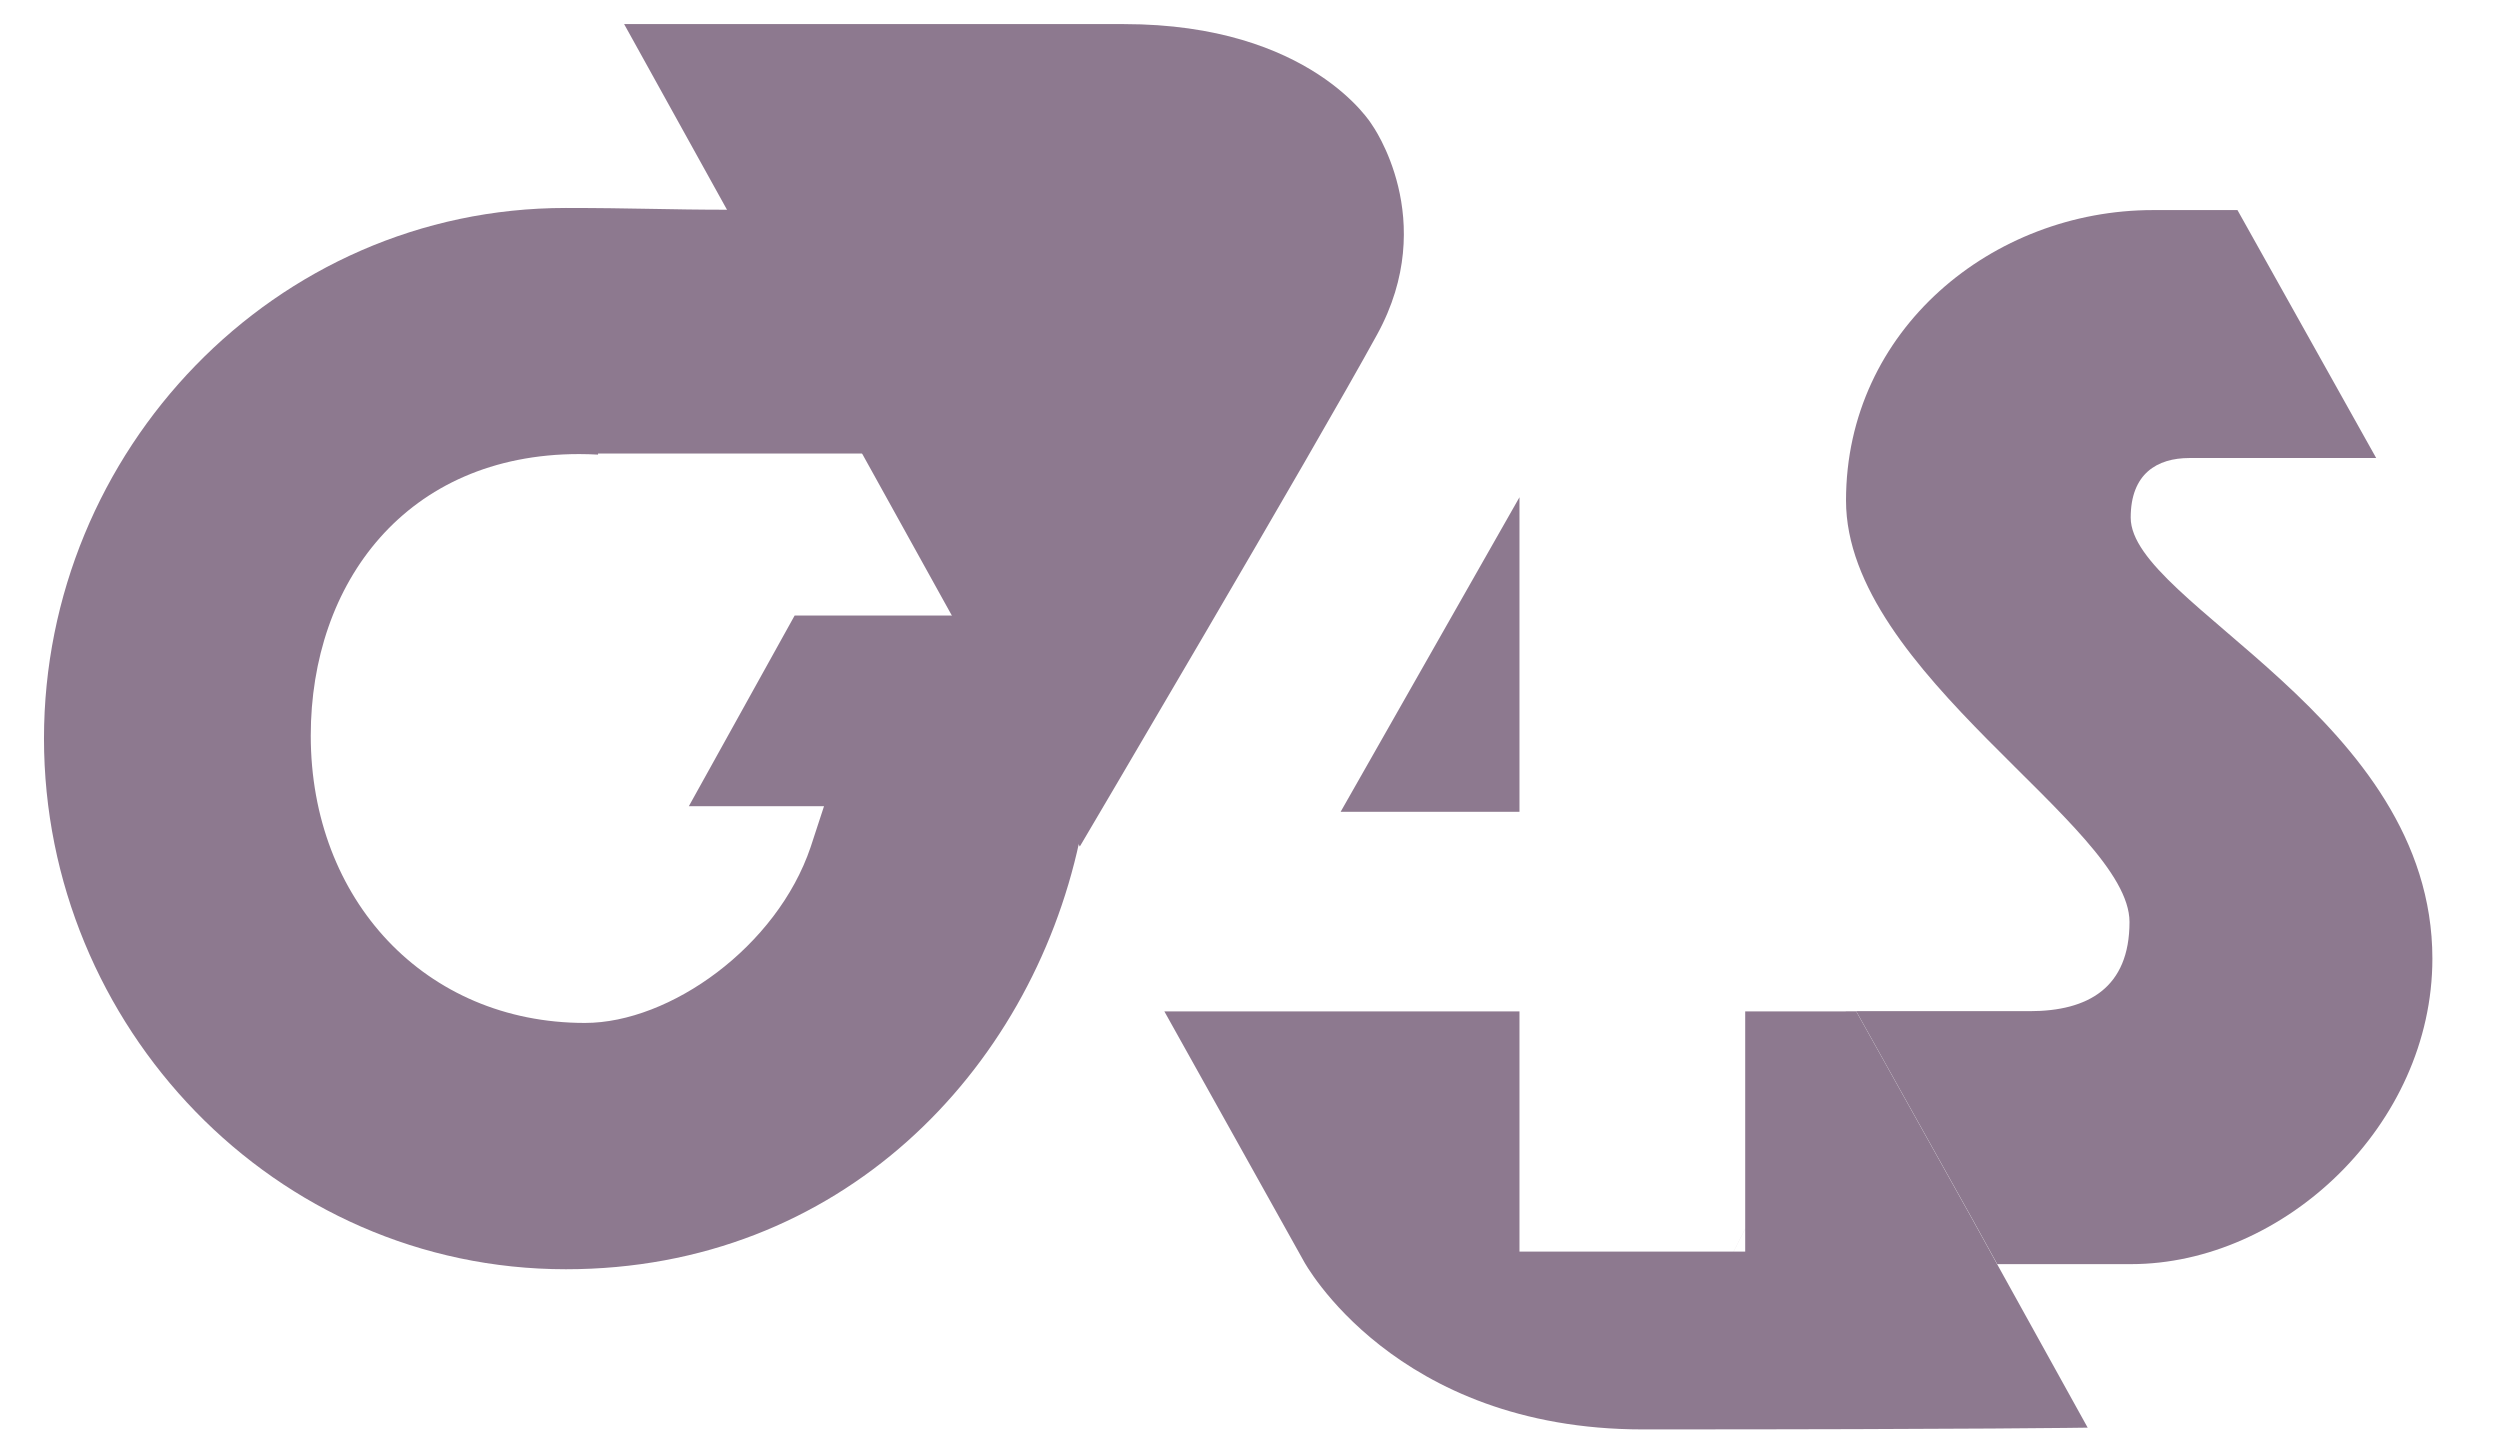
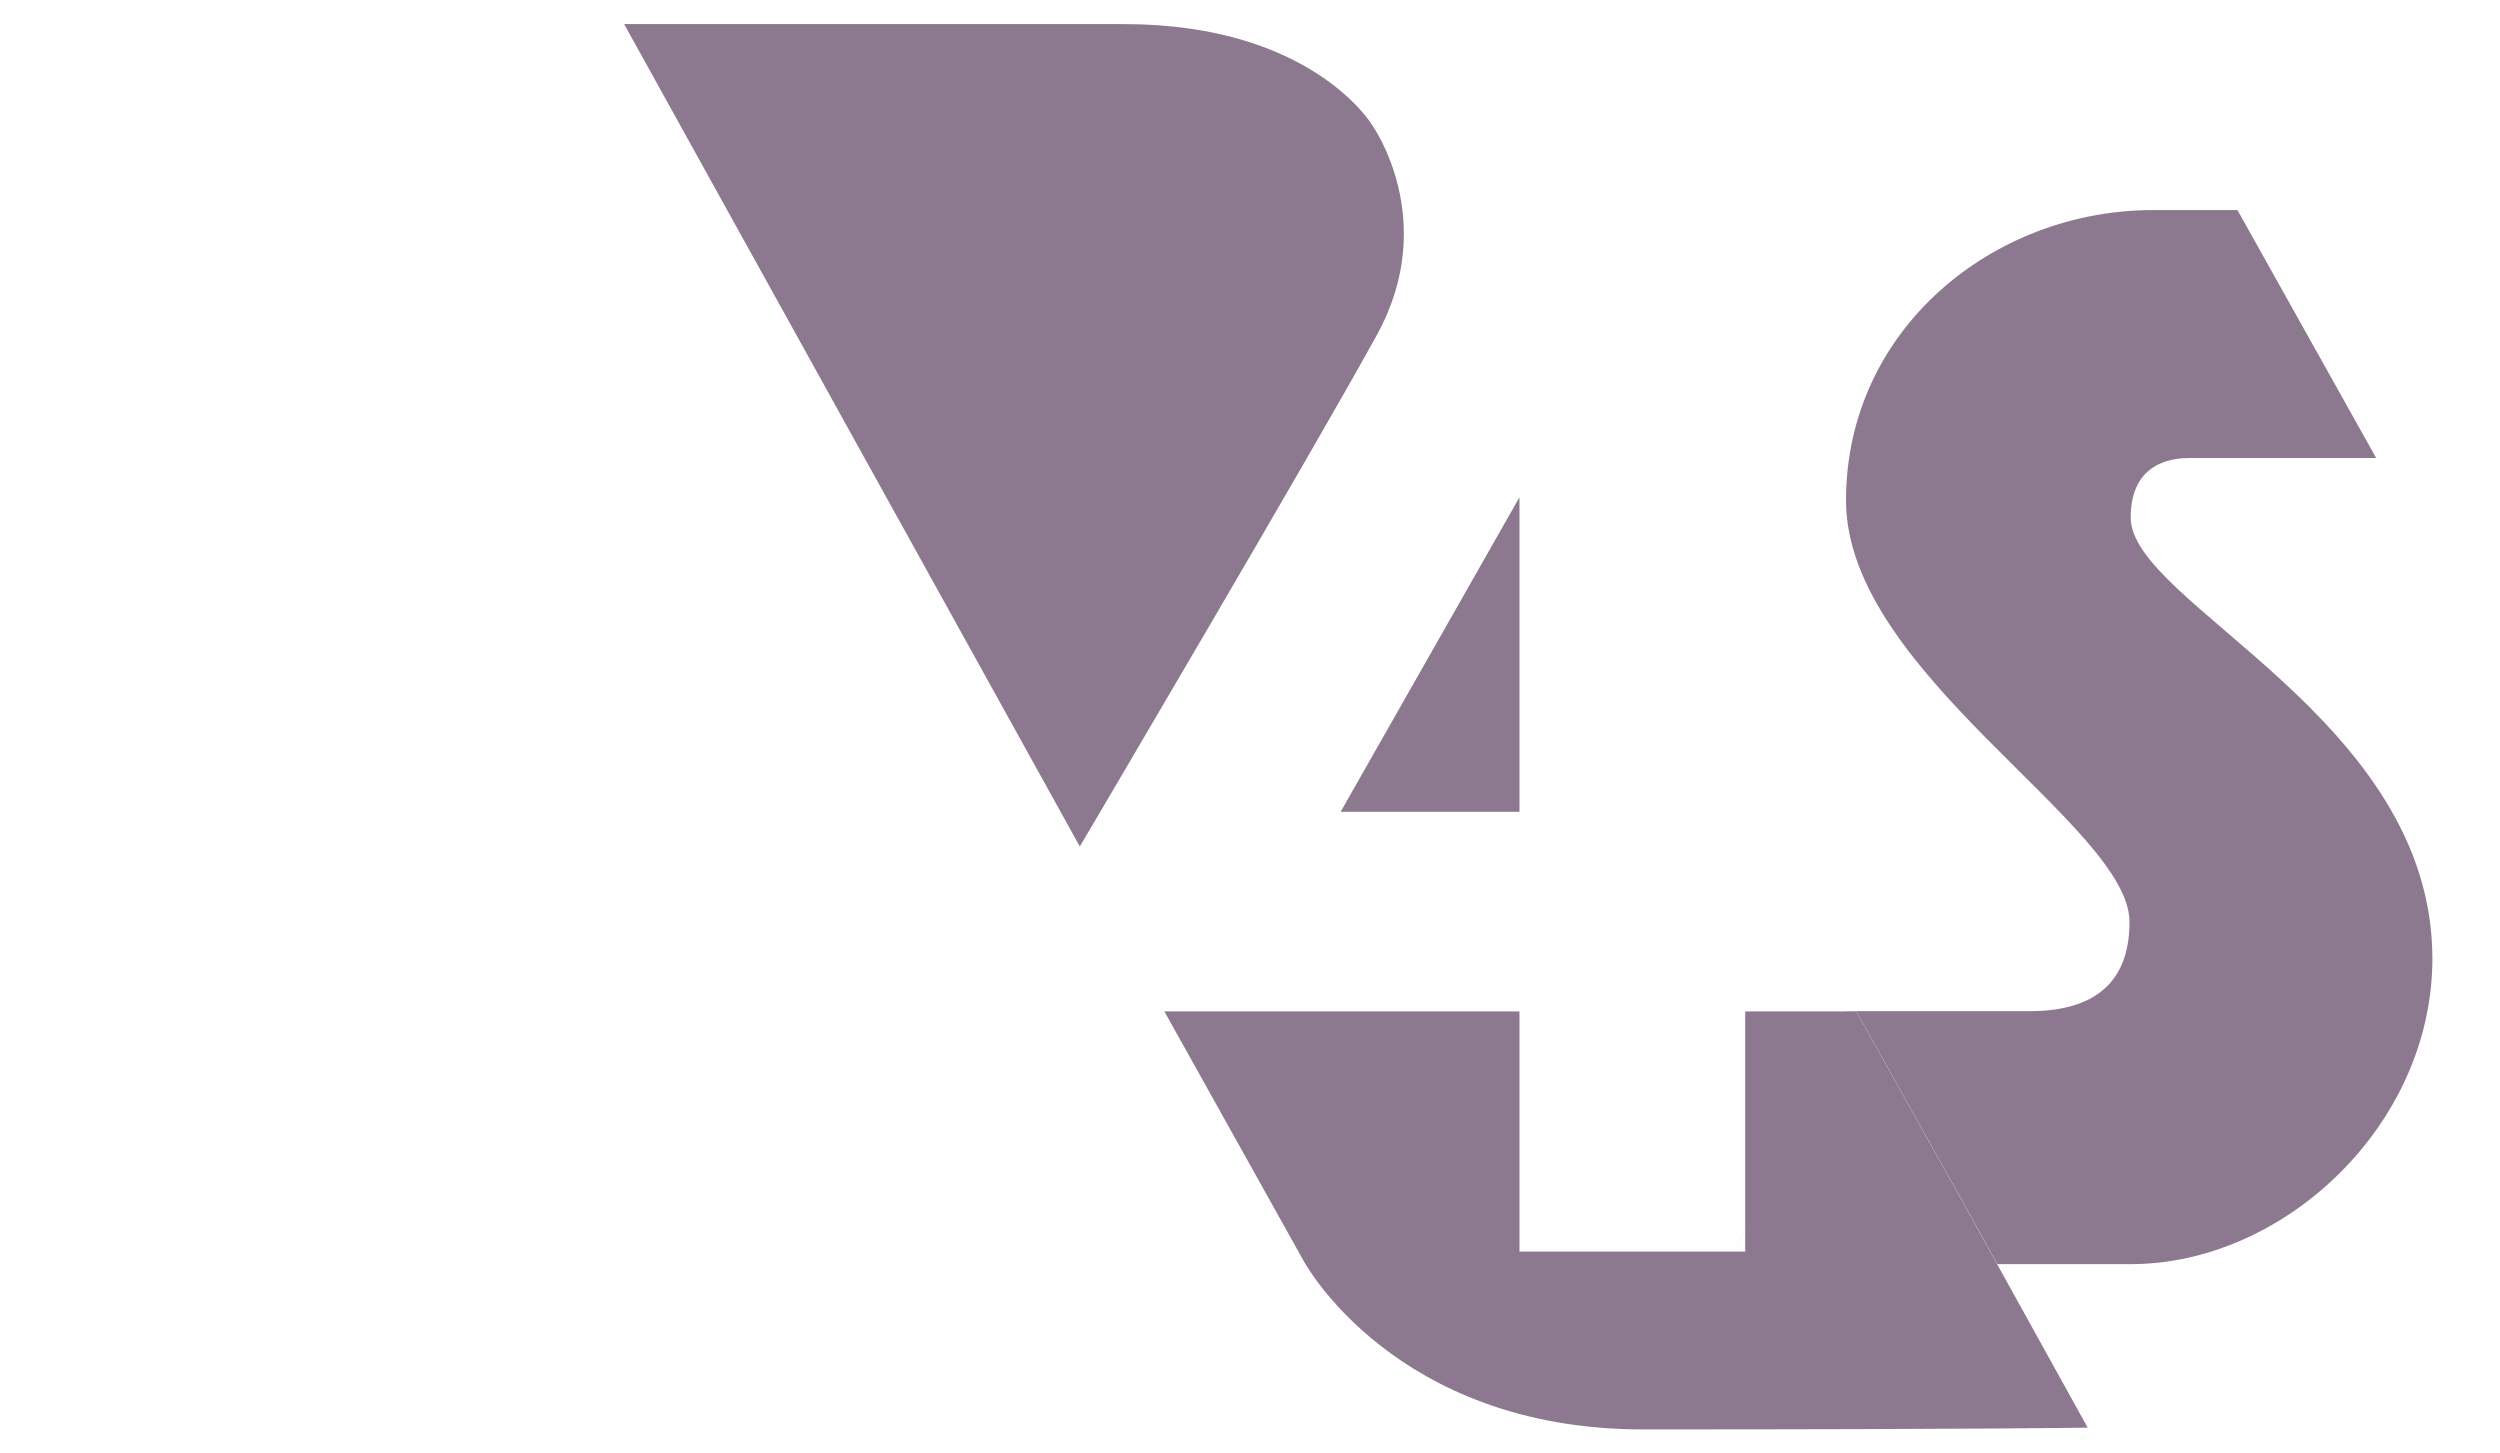
<svg xmlns="http://www.w3.org/2000/svg" fill="none" height="50" viewBox="0 0 86 50" width="86">
-   <path d="M32.808 21.174H27.336L23.696 27.734H28.346L27.886 29.139C26.728 32.567 23.046 35.189 20.122 35.189C14.625 35.189 10.69 30.953 10.69 25.306C10.69 20.056 13.968 15.62 19.925 15.62C20.146 15.62 20.36 15.627 20.573 15.639V15.602H29.824C27.819 12.024 27.089 10.751 25.076 7.215C23.006 7.215 21.789 7.154 19.464 7.154C9.433 7.153 1.513 15.521 1.513 25.405C1.513 35.288 9.433 43.662 19.466 43.662C28.905 43.662 35.42 36.866 37.13 28.945C34.394 24.013 32.808 21.174 32.808 21.174Z" fill="#8D798F" />
  <path d="M73.296 17.806C73.296 16.291 74.207 15.756 75.317 15.756H81.741L76.969 7.227H74.059C68.555 7.227 63.503 11.333 63.503 17.217C63.503 23.155 73.255 28.399 73.255 31.716C73.255 33.977 71.834 34.784 69.821 34.784H63.495V34.792H63.857L67.842 41.922L68.706 43.486H73.307C78.557 43.486 83.674 38.71 83.674 32.975C83.672 24.702 73.296 20.776 73.296 17.806Z" fill="#8D798F" />
  <path d="M52.27 17.105L46.117 27.927H52.27V17.105ZM56.509 49.172C68.168 49.172 71.816 49.111 71.816 49.111L68.702 43.489L67.839 41.925L63.855 34.792M63.855 34.792H63.493H60.035V43.054H52.27V34.792H40.054L44.853 43.389C44.853 43.389 47.958 49.172 56.512 49.172M47.373 11.507C49.543 7.55 47.193 4.288 47.193 4.288C47.193 4.288 45.116 0.829 38.666 0.829C32.207 0.829 21.47 0.829 21.47 0.829L37.146 29.12C37.145 29.12 45.205 15.465 47.373 11.507Z" fill="#8D798F" />
</svg>